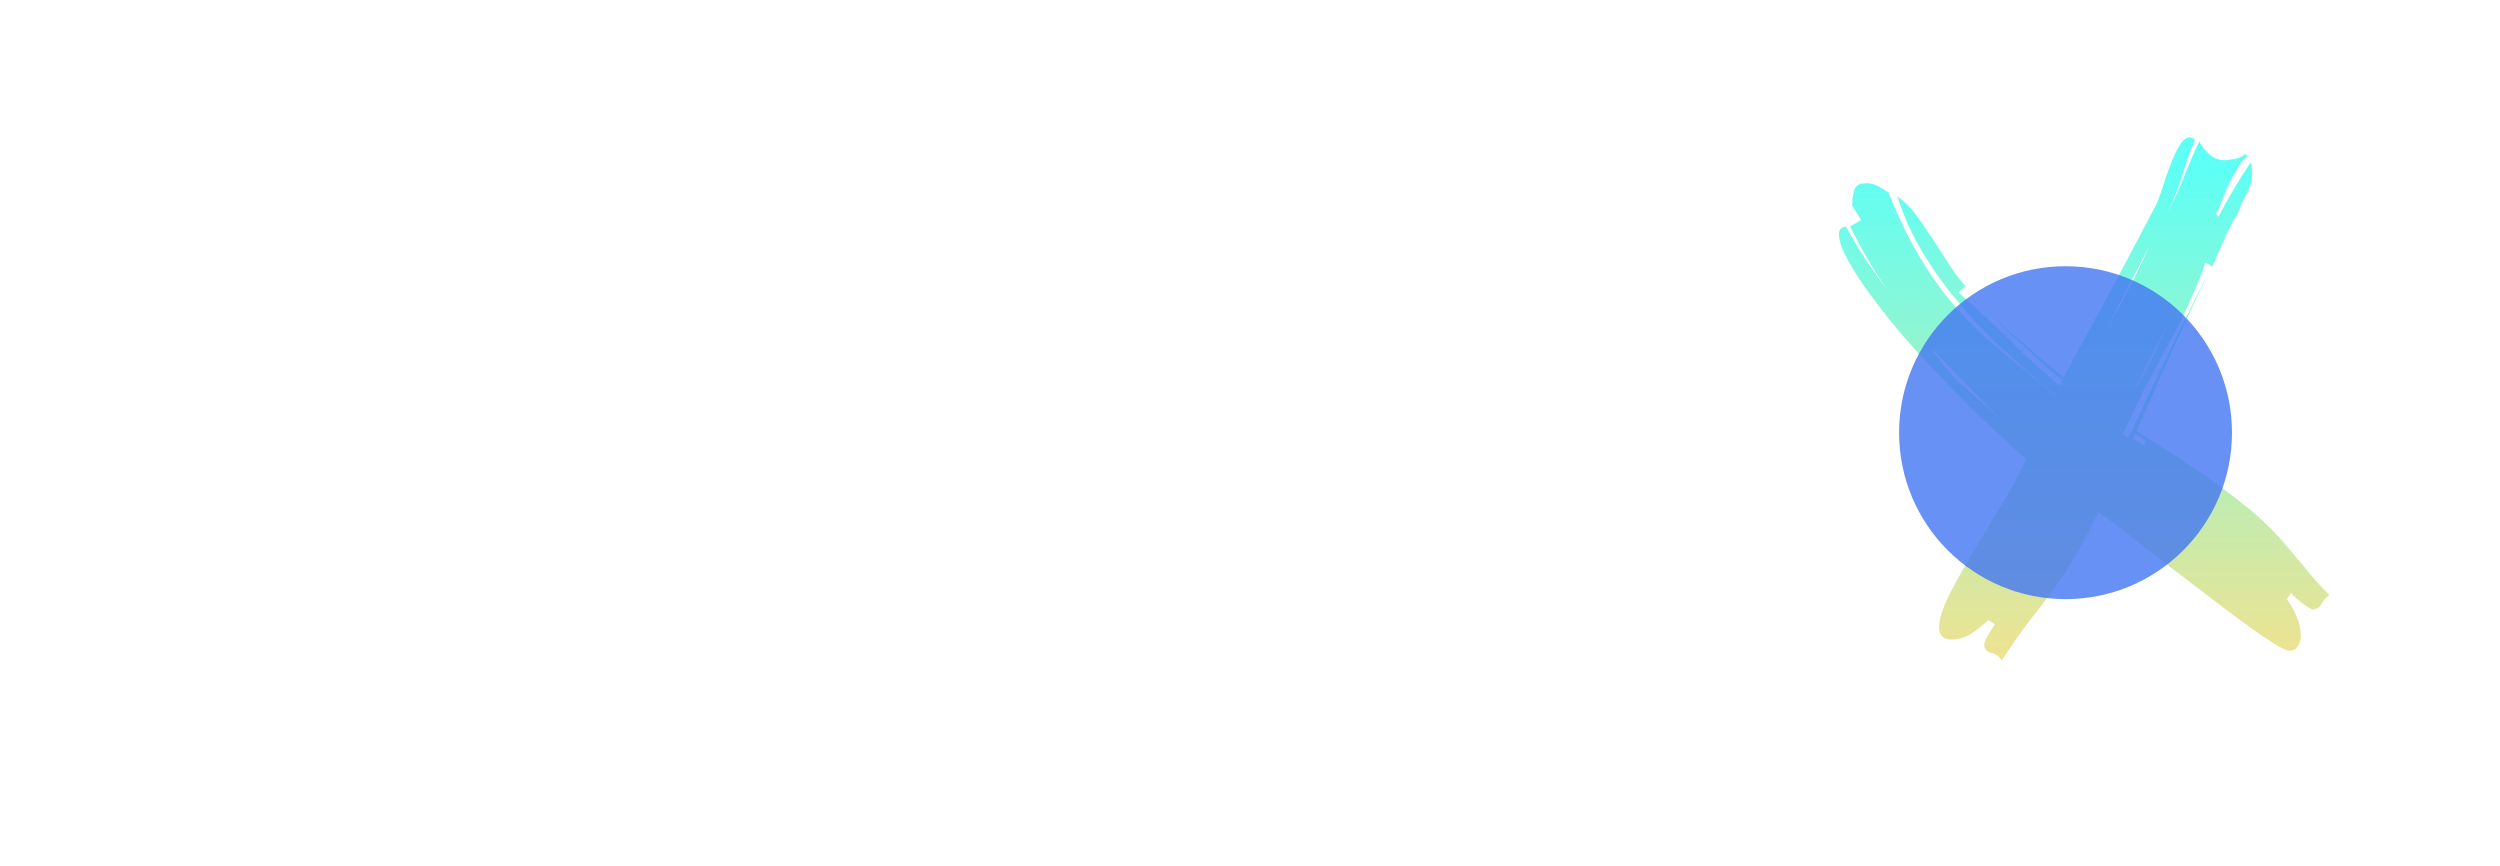
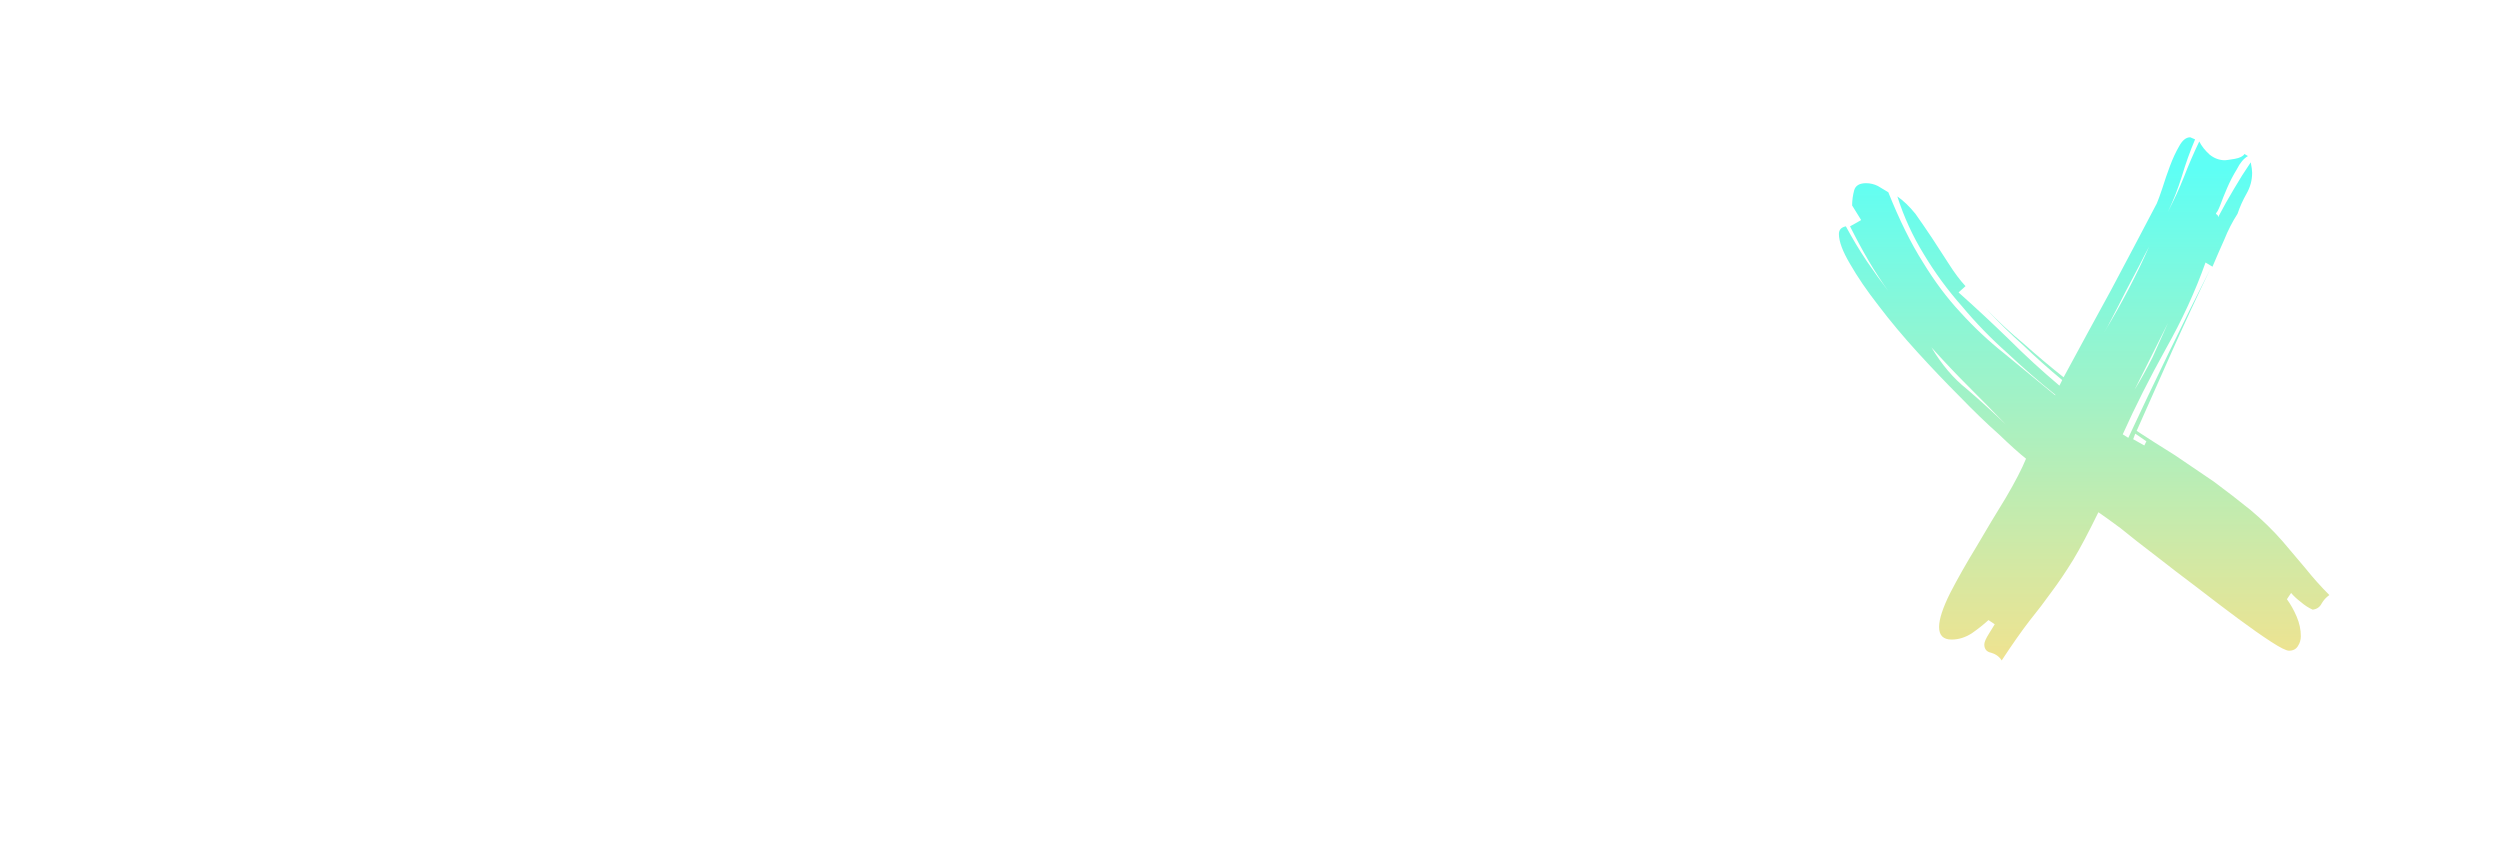
<svg xmlns="http://www.w3.org/2000/svg" width="618" height="214" viewBox="0 0 618 214" fill="none">
-   <path d="M47.312 79.208V134.98H36.317V89.725H16.637V134.98H5.642V79.208H47.312ZM78.49 79.208C83.855 79.208 88.37 81.014 92.035 84.626C95.7 88.238 97.533 92.673 97.533 97.932C97.533 103.19 95.7 107.626 92.035 111.237C88.37 114.849 83.855 116.655 78.49 116.655H68.69V134.98H57.695V79.208H78.49ZM78.49 106.377C80.828 106.377 82.766 105.581 84.307 103.987C85.847 102.341 86.617 100.322 86.617 97.932C86.617 95.489 85.847 93.47 84.307 91.877C82.766 90.283 80.828 89.486 78.49 89.486H68.69V106.377H78.49ZM151.23 127.73C145.6 133.307 138.748 136.096 130.674 136.096C122.6 136.096 115.748 133.307 110.118 127.73C104.541 122.1 101.752 115.221 101.752 107.094C101.752 98.968 104.541 92.116 110.118 86.538C115.748 80.908 122.6 78.093 130.674 78.093C138.748 78.093 145.6 80.908 151.23 86.538C156.86 92.116 159.675 98.968 159.675 107.094C159.675 115.221 156.86 122.1 151.23 127.73ZM117.846 120.241C121.299 123.64 125.575 125.34 130.674 125.34C135.773 125.34 140.049 123.64 143.502 120.241C146.954 116.788 148.68 112.406 148.68 107.094C148.68 101.783 146.954 97.401 143.502 93.948C140.049 90.496 135.773 88.769 130.674 88.769C125.575 88.769 121.299 90.496 117.846 93.948C114.394 97.401 112.668 101.783 112.668 107.094C112.668 112.406 114.394 116.788 117.846 120.241ZM199.114 79.208V89.725H178.398V134.98H167.403V79.208H199.114ZM226.013 79.208C231.377 79.208 235.892 81.014 239.557 84.626C243.222 88.238 245.055 92.673 245.055 97.932C245.055 103.19 243.222 107.626 239.557 111.237C235.892 114.849 231.377 116.655 226.013 116.655H216.213V134.98H205.217V79.208H226.013ZM226.013 106.377C228.35 106.377 230.288 105.581 231.829 103.987C233.369 102.341 234.139 100.322 234.139 97.932C234.139 95.489 233.369 93.47 231.829 91.877C230.288 90.283 228.35 89.486 226.013 89.486H216.213V106.377H226.013ZM282.387 134.98L279.04 124.941H256.811L253.465 134.98H241.593L261.113 79.208H274.738L294.338 134.98H282.387ZM260.317 114.663H275.614L267.965 91.877L260.317 114.663ZM354.33 79.208V134.98H343.415V98.808L327.719 124.702H326.444L310.748 98.888V134.98H299.753V79.208H311.067L327.081 105.581L343.016 79.208H354.33ZM419.299 79.208V134.98H408.383V98.808L392.688 124.702H391.413L375.717 98.888V134.98H364.722V79.208H376.036L392.05 105.581L407.985 79.208H419.299ZM465.544 134.98L462.198 124.941H439.969L436.622 134.98H424.751L444.271 79.208H457.896L477.495 134.98H465.544ZM443.474 114.663H458.772L451.123 91.877L443.474 114.663Z" fill="white" />
  <path d="M466.787 47.523C469.539 54.402 472.405 60.192 475.386 64.892C478.252 69.593 481.347 73.72 484.672 77.274C487.997 80.943 491.608 84.325 495.506 87.42C499.29 90.516 503.474 93.955 508.06 97.739V97.567C504.047 94.356 500.092 90.917 496.194 87.248C492.181 83.694 488.455 79.854 485.016 75.726C481.462 71.714 478.309 67.414 475.558 62.828C472.806 58.357 470.628 53.599 469.023 48.555C470.513 49.587 472.004 51.02 473.494 52.854C474.87 54.803 476.245 56.809 477.621 58.873L481.749 65.236C483.124 67.414 484.5 69.249 485.876 70.739L484.156 72.287C488.398 76.07 492.525 79.911 496.538 83.809C500.551 87.822 504.735 91.662 509.092 95.331L509.78 93.955C506.455 91.204 503.245 88.338 500.149 85.357C496.939 82.49 493.844 79.452 490.863 76.242C493.844 79.338 496.997 82.261 500.321 85.013C503.532 87.879 506.799 90.63 510.124 93.267C514.022 86.045 517.92 78.879 521.818 71.771C525.601 64.663 529.385 57.497 533.168 50.275C533.512 49.472 533.97 48.211 534.544 46.491C535.117 44.657 535.747 42.822 536.435 40.988C537.123 39.154 537.868 37.549 538.671 36.173C539.473 34.683 540.391 33.937 541.422 33.937L542.626 34.453C541.365 37.434 540.276 40.472 539.359 43.568C538.442 46.549 537.295 49.472 535.919 52.338C537.41 49.472 538.728 46.606 539.875 43.74C541.021 40.759 542.282 37.835 543.658 34.969C544.231 36.116 545.091 37.205 546.238 38.237C547.384 39.154 548.645 39.612 550.021 39.612C550.25 39.612 551.053 39.498 552.429 39.269C553.69 39.039 554.492 38.638 554.836 38.065L555.696 38.581C554.664 39.154 553.747 40.243 552.945 41.848C552.027 43.338 551.225 44.886 550.537 46.491C549.849 48.096 549.276 49.529 548.817 50.791C548.359 51.937 548.015 52.568 547.785 52.682C547.785 52.797 547.843 52.911 547.957 53.026C548.187 53.141 548.301 53.313 548.301 53.542V53.714C549.562 51.306 550.881 48.956 552.257 46.663C553.518 44.485 554.894 42.307 556.384 40.128C556.613 41.275 556.728 42.135 556.728 42.708C556.728 44.542 556.269 46.262 555.352 47.867C554.435 49.472 553.69 51.135 553.116 52.854C551.855 54.803 550.766 56.924 549.849 59.217C548.817 61.51 547.843 63.746 546.926 65.924L545.206 64.892C542.684 72 539.416 79.108 535.403 86.216C531.391 93.439 527.837 100.49 524.741 107.369L526.117 108.229C529.213 101.579 532.537 94.586 536.091 87.248C539.645 79.911 543.085 72.975 546.41 66.44C543.2 73.089 540.104 79.739 537.123 86.388C534.142 93.038 531.162 99.745 528.181 106.509C531.162 108.458 534.314 110.464 537.639 112.528C540.849 114.706 544.059 116.885 547.269 119.063C550.365 121.356 553.403 123.706 556.384 126.114C559.25 128.521 561.887 131.101 564.295 133.852C566.244 136.145 568.135 138.381 569.97 140.559C571.804 142.852 573.753 145.031 575.817 147.094C575.014 147.668 574.384 148.355 573.925 149.158C573.466 150.075 572.721 150.591 571.689 150.706C570.658 150.247 569.683 149.617 568.766 148.814C567.849 148.126 567.046 147.381 566.358 146.578L565.326 148.126C566.244 149.387 567.046 150.82 567.734 152.425C568.422 154.03 568.766 155.635 568.766 157.241C568.766 158.158 568.537 158.96 568.078 159.648C567.619 160.451 566.874 160.852 565.842 160.852C565.154 160.852 563.664 160.107 561.371 158.616C559.078 157.126 556.384 155.234 553.288 152.941C550.193 150.648 546.868 148.126 543.314 145.375C539.645 142.623 536.206 139.986 532.996 137.464C529.671 134.942 526.748 132.649 524.225 130.585C521.588 128.636 519.754 127.318 518.722 126.63C516.315 131.56 514.251 135.458 512.531 138.324C510.697 141.305 508.92 143.941 507.2 146.234C505.481 148.642 503.646 151.05 501.697 153.457C499.748 155.979 497.455 159.247 494.818 163.26C494.245 162.342 493.385 161.712 492.239 161.368C491.092 161.139 490.519 160.451 490.519 159.304C490.519 158.731 490.92 157.814 491.723 156.553C492.411 155.406 492.869 154.661 493.099 154.317L491.551 153.285C490.29 154.432 488.914 155.521 487.424 156.553C485.819 157.584 484.156 158.1 482.436 158.1C480.373 158.1 479.341 157.069 479.341 155.005C479.341 153.056 480.258 150.247 482.092 146.578C483.927 143.024 486.105 139.184 488.627 135.056C491.035 130.929 493.443 126.916 495.85 123.018C498.143 119.12 499.805 115.91 500.837 113.388C499.232 112.127 496.997 110.121 494.13 107.369C491.15 104.732 487.939 101.637 484.5 98.082C481.061 94.643 477.564 90.974 474.01 87.076C470.456 83.178 467.246 79.338 464.379 75.554C461.513 71.886 459.163 68.446 457.329 65.236C455.494 62.141 454.577 59.676 454.577 57.841C454.577 56.809 455.15 56.179 456.297 55.95C457.902 58.931 459.622 61.797 461.456 64.548C463.176 67.07 464.953 69.535 466.787 71.943C465.067 69.535 463.462 67.07 461.972 64.548C460.367 61.797 458.819 58.931 457.329 55.95L460.08 54.402L457.845 50.791C457.845 49.529 458.017 48.268 458.36 47.007C458.704 45.861 459.679 45.287 461.284 45.287C462.316 45.287 463.29 45.517 464.207 45.975C465.01 46.434 465.87 46.95 466.787 47.523ZM495.85 104.961C492.755 101.751 489.659 98.598 486.564 95.503C483.468 92.407 480.43 89.197 477.449 85.873C479.972 90.115 482.895 93.554 486.22 96.191C489.43 98.942 492.64 101.866 495.85 104.961ZM531.276 60.937C530.588 62.198 529.786 63.746 528.869 65.58C527.722 67.758 526.576 69.937 525.429 72.115C524.283 74.408 523.194 76.529 522.162 78.478C521.359 80.083 520.671 81.344 520.098 82.261C524.34 75.268 528.066 68.16 531.276 60.937ZM527.665 96.363C529.27 93.726 530.76 91.032 532.136 88.28C533.397 85.529 534.658 82.72 535.919 79.854L527.665 96.363ZM530.072 110.121L530.588 109.089L527.837 107.197L527.321 108.573L530.072 110.121ZM531.448 60.593V60.421V60.593Z" fill="url(#paint0_linear)" />
  <g style="mix-blend-mode:color-dodge" opacity="0.8" filter="url(#filter0_f)">
-     <path d="M510.6 148.104C533.325 148.104 551.746 129.683 551.746 106.958C551.746 84.234 533.325 65.812 510.6 65.812C487.876 65.812 469.454 84.234 469.454 106.958C469.454 129.683 487.876 148.104 510.6 148.104Z" fill="#4276F3" />
-   </g>
+     </g>
  <defs>
    <filter id="filter0_f" x="403.794" y="0.152" width="213.613" height="213.613" filterUnits="userSpaceOnUse" color-interpolation-filters="sRGB">
      <feFlood flood-opacity="0" result="BackgroundImageFix" />
      <feBlend mode="normal" in="SourceGraphic" in2="BackgroundImageFix" result="shape" />
      <feGaussianBlur stdDeviation="32.83" result="effect1_foregroundBlur" />
    </filter>
    <linearGradient id="paint0_linear" x1="509.411" y1="174.663" x2="509.411" y2="41.772" gradientUnits="userSpaceOnUse">
      <stop stop-color="#FDE086" />
      <stop offset="1" stop-color="#5EFFF5" />
    </linearGradient>
  </defs>
</svg>